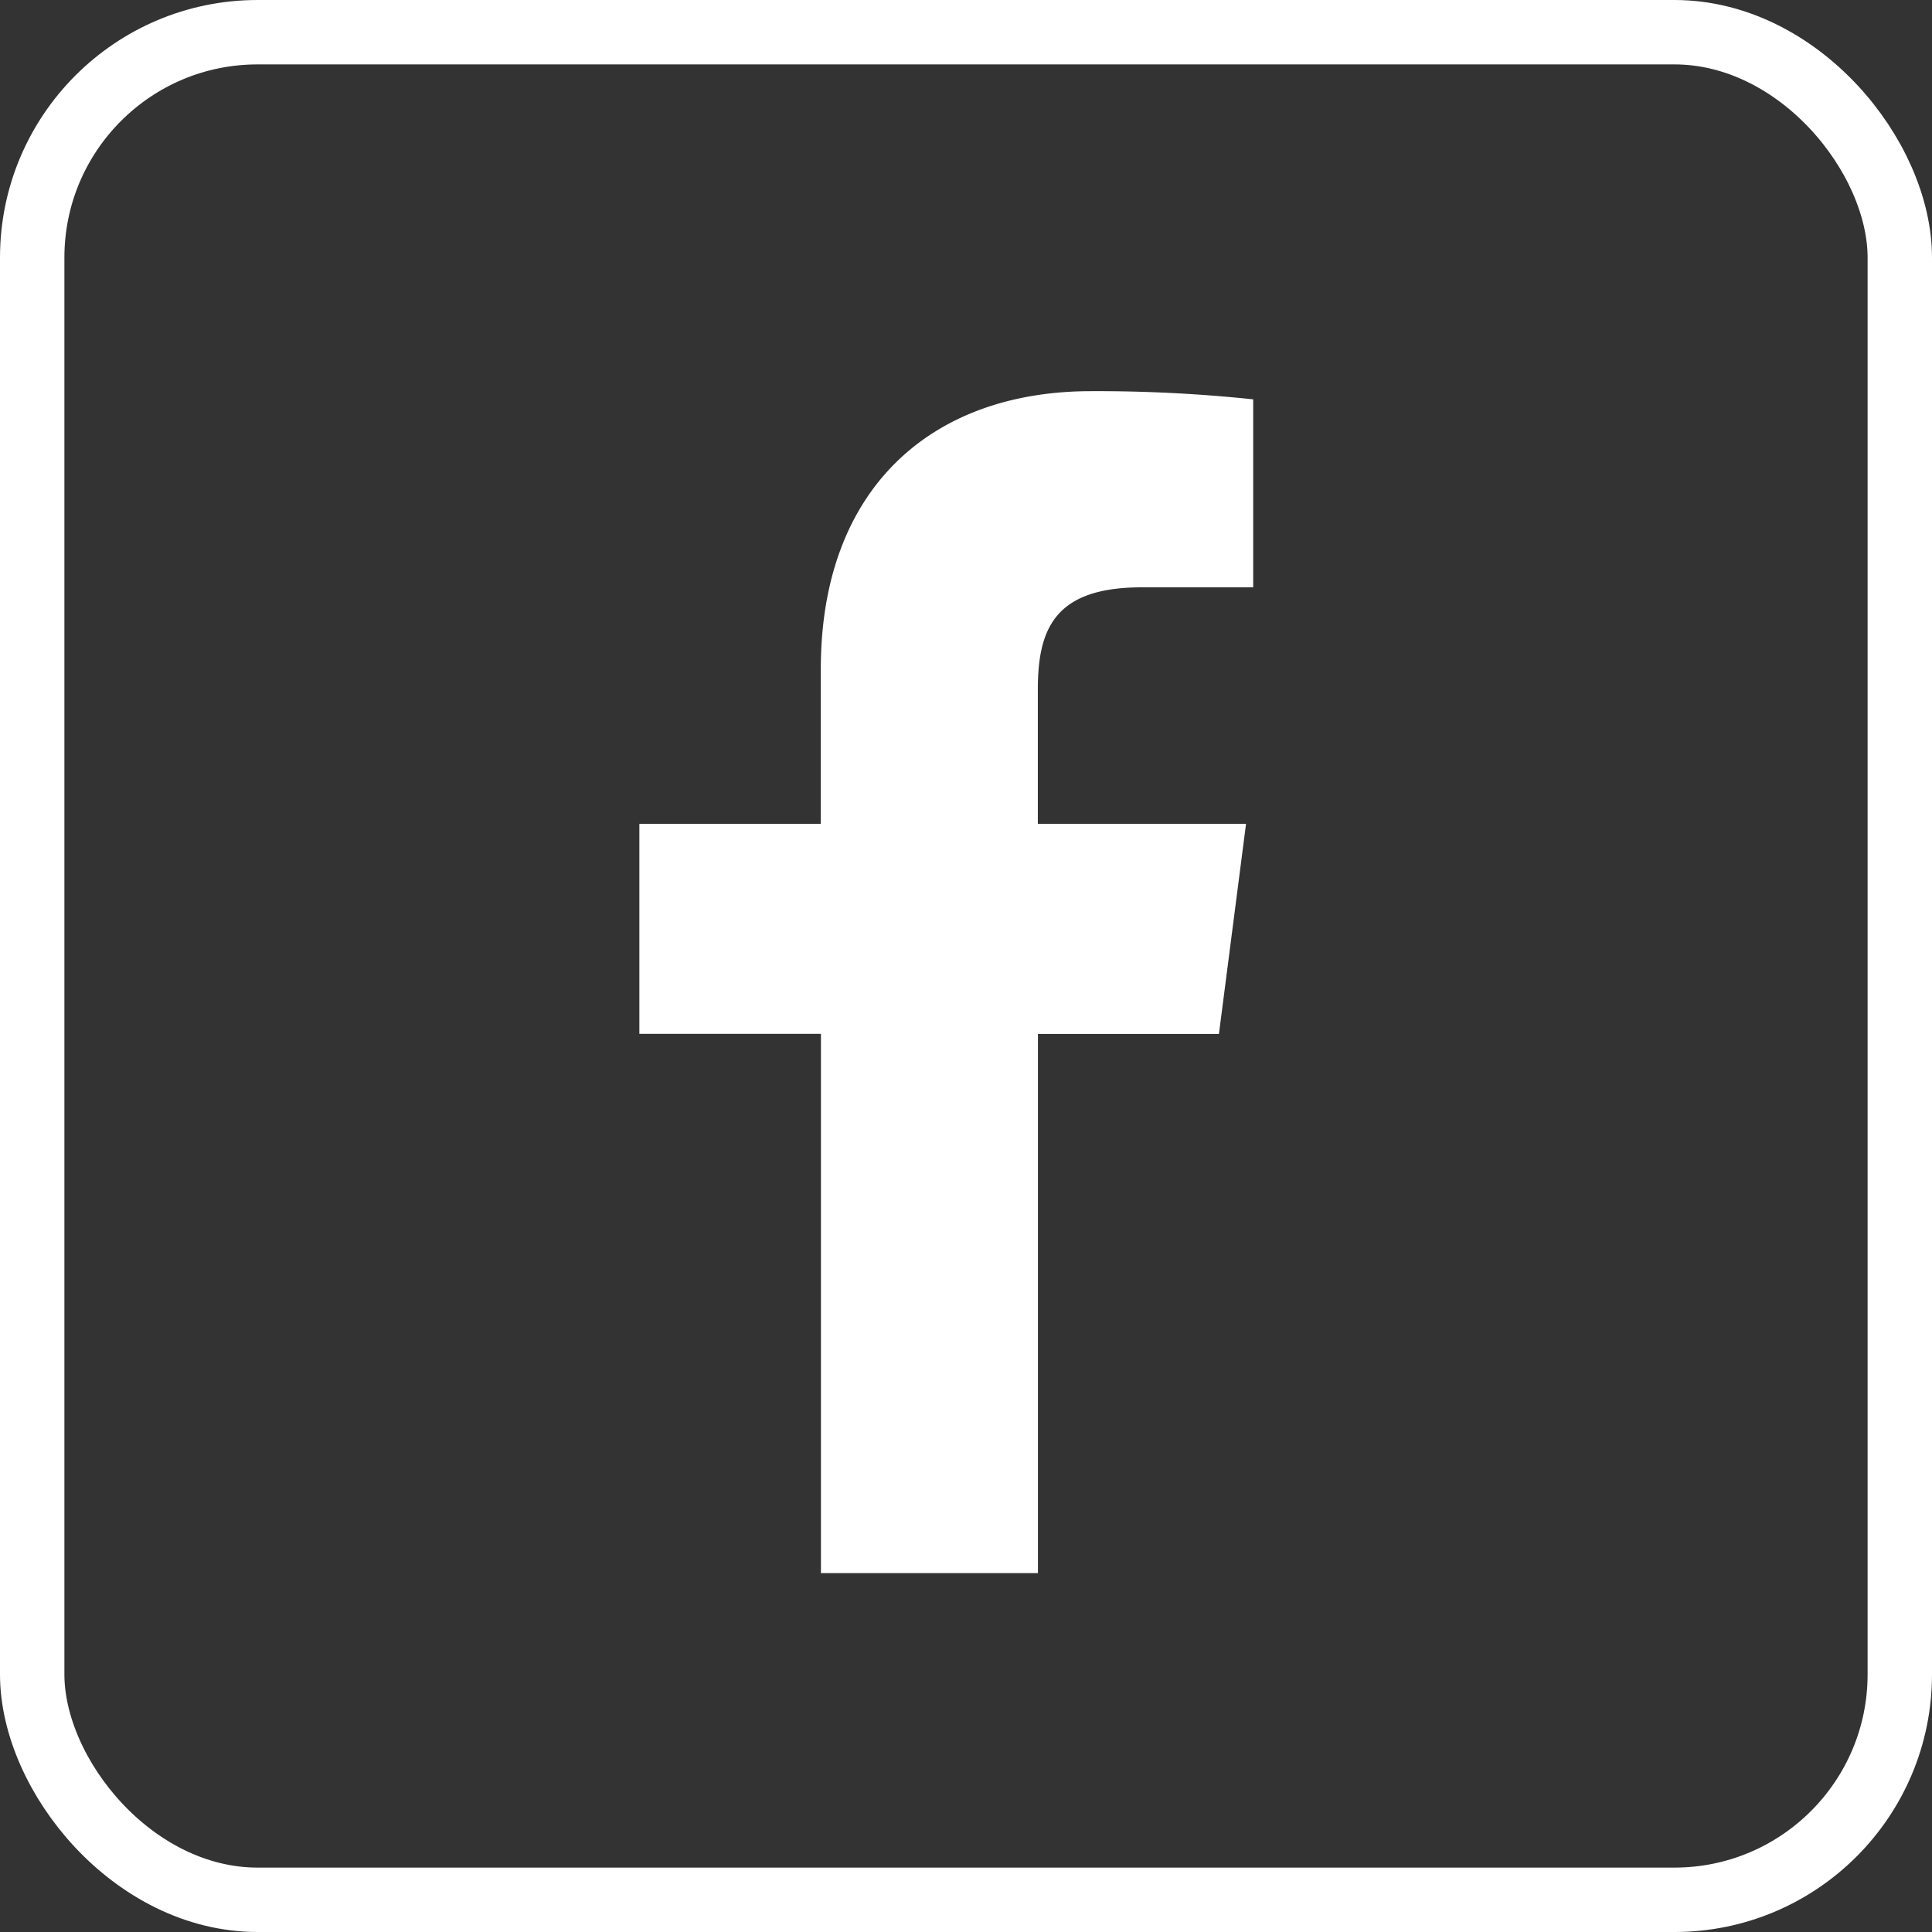
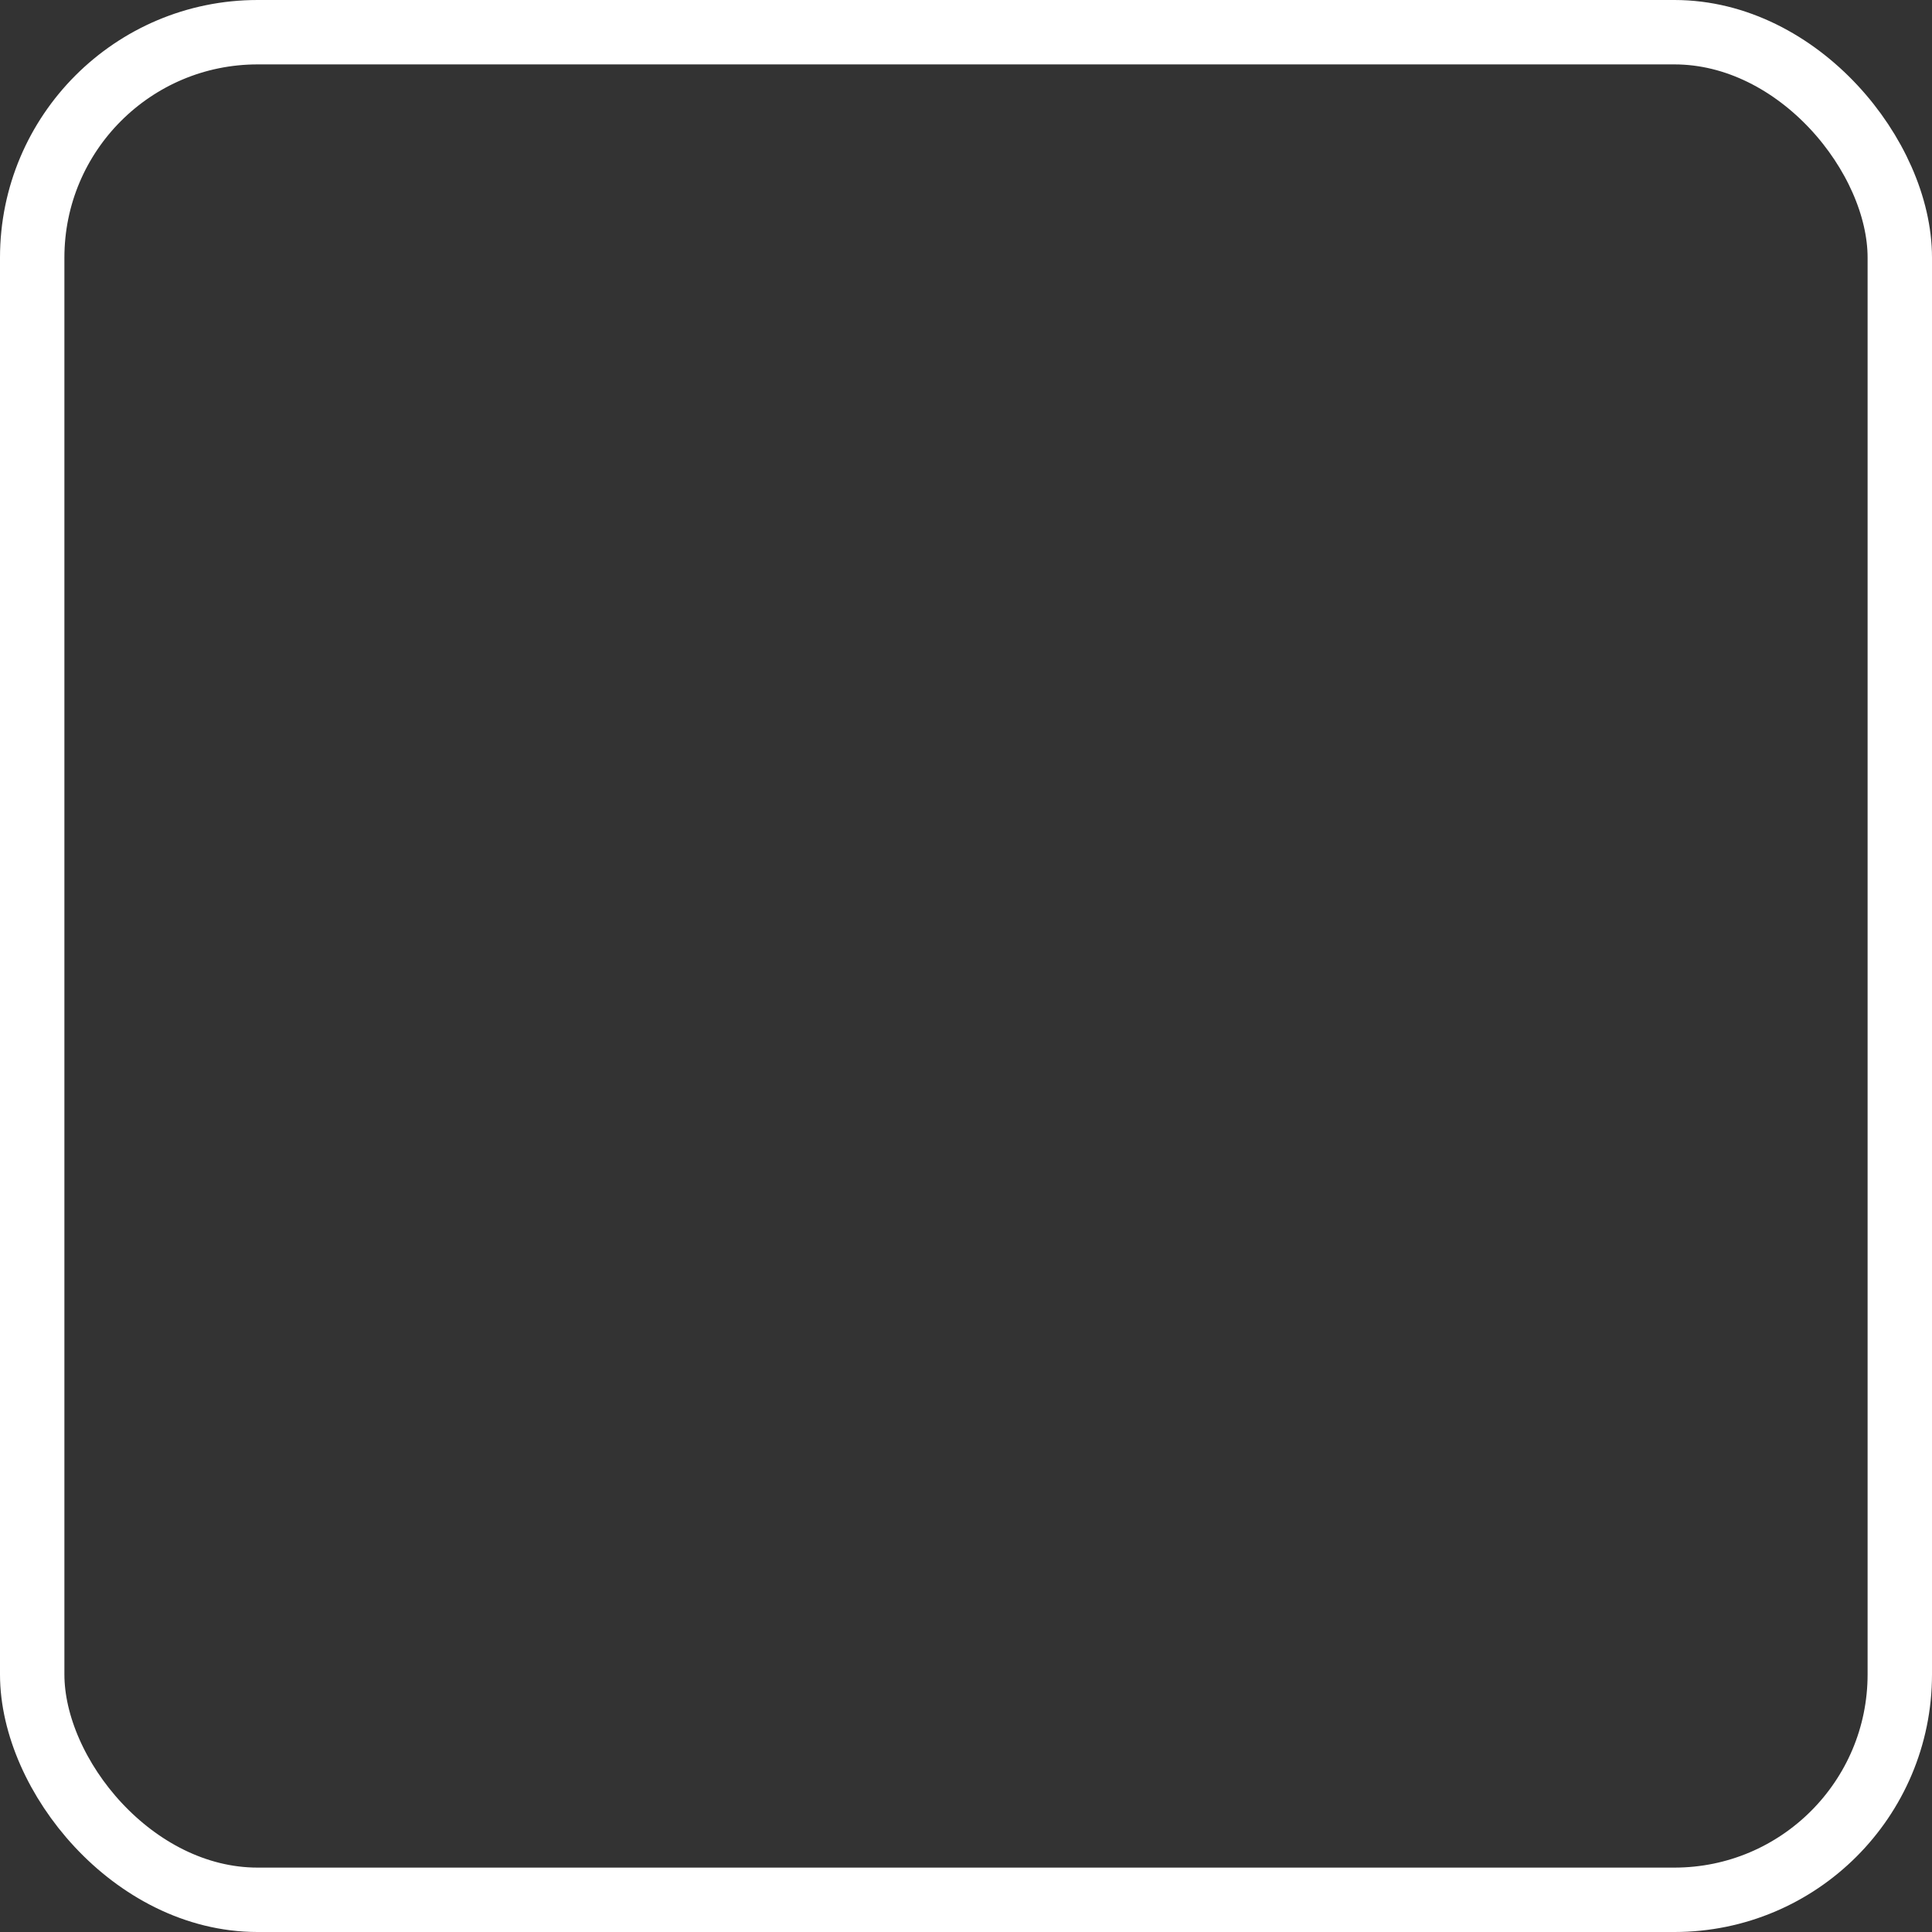
<svg xmlns="http://www.w3.org/2000/svg" width="60" height="60" viewBox="0 0 60 60">
  <rect x="0" y="0" width="60" height="60" fill="#333333" stroke="none" />
  <g transform="translate(-311 -10)">
-     <path d="M30.065,12.892h3.459V7.054A46.2,46.2,0,0,0,28.49,6.8c-4.982,0-8.394,3.041-8.394,8.626v4.812H14.461V26.76H20.1V43.507h6.739V26.762h5.621l.842-6.526H26.836V16.069C26.836,14.18,27.36,12.892,30.065,12.892Z" transform="translate(316.395 15.348)" fill="#fff" />
    <g transform="translate(311 10)" fill="none" stroke="#fff" stroke-width="2">
      <rect width="60" height="60" rx="8" stroke="none" />
      <rect x="1" y="1" width="58" height="58" rx="7" fill="none" />
    </g>
  </g>
</svg>